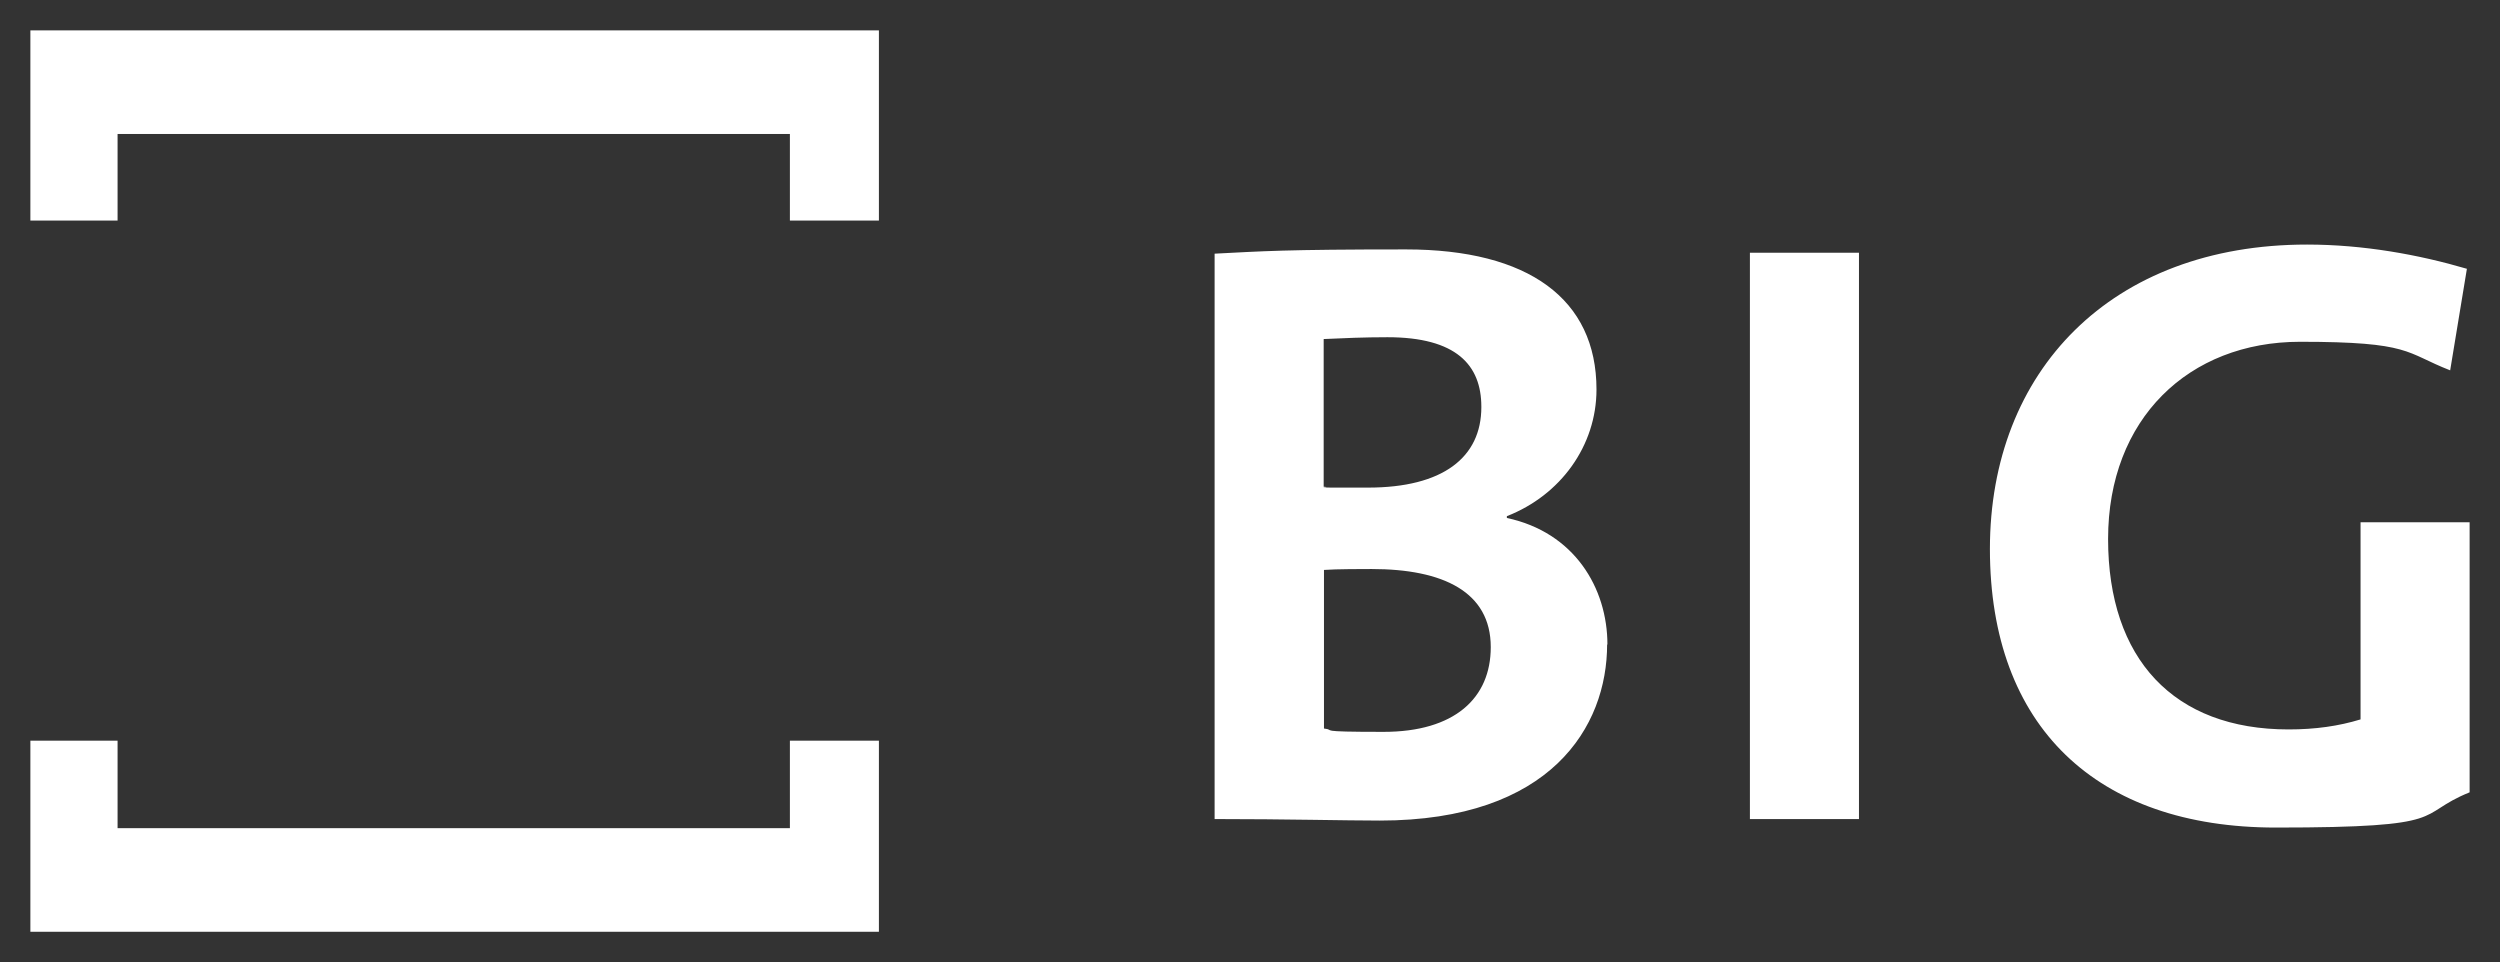
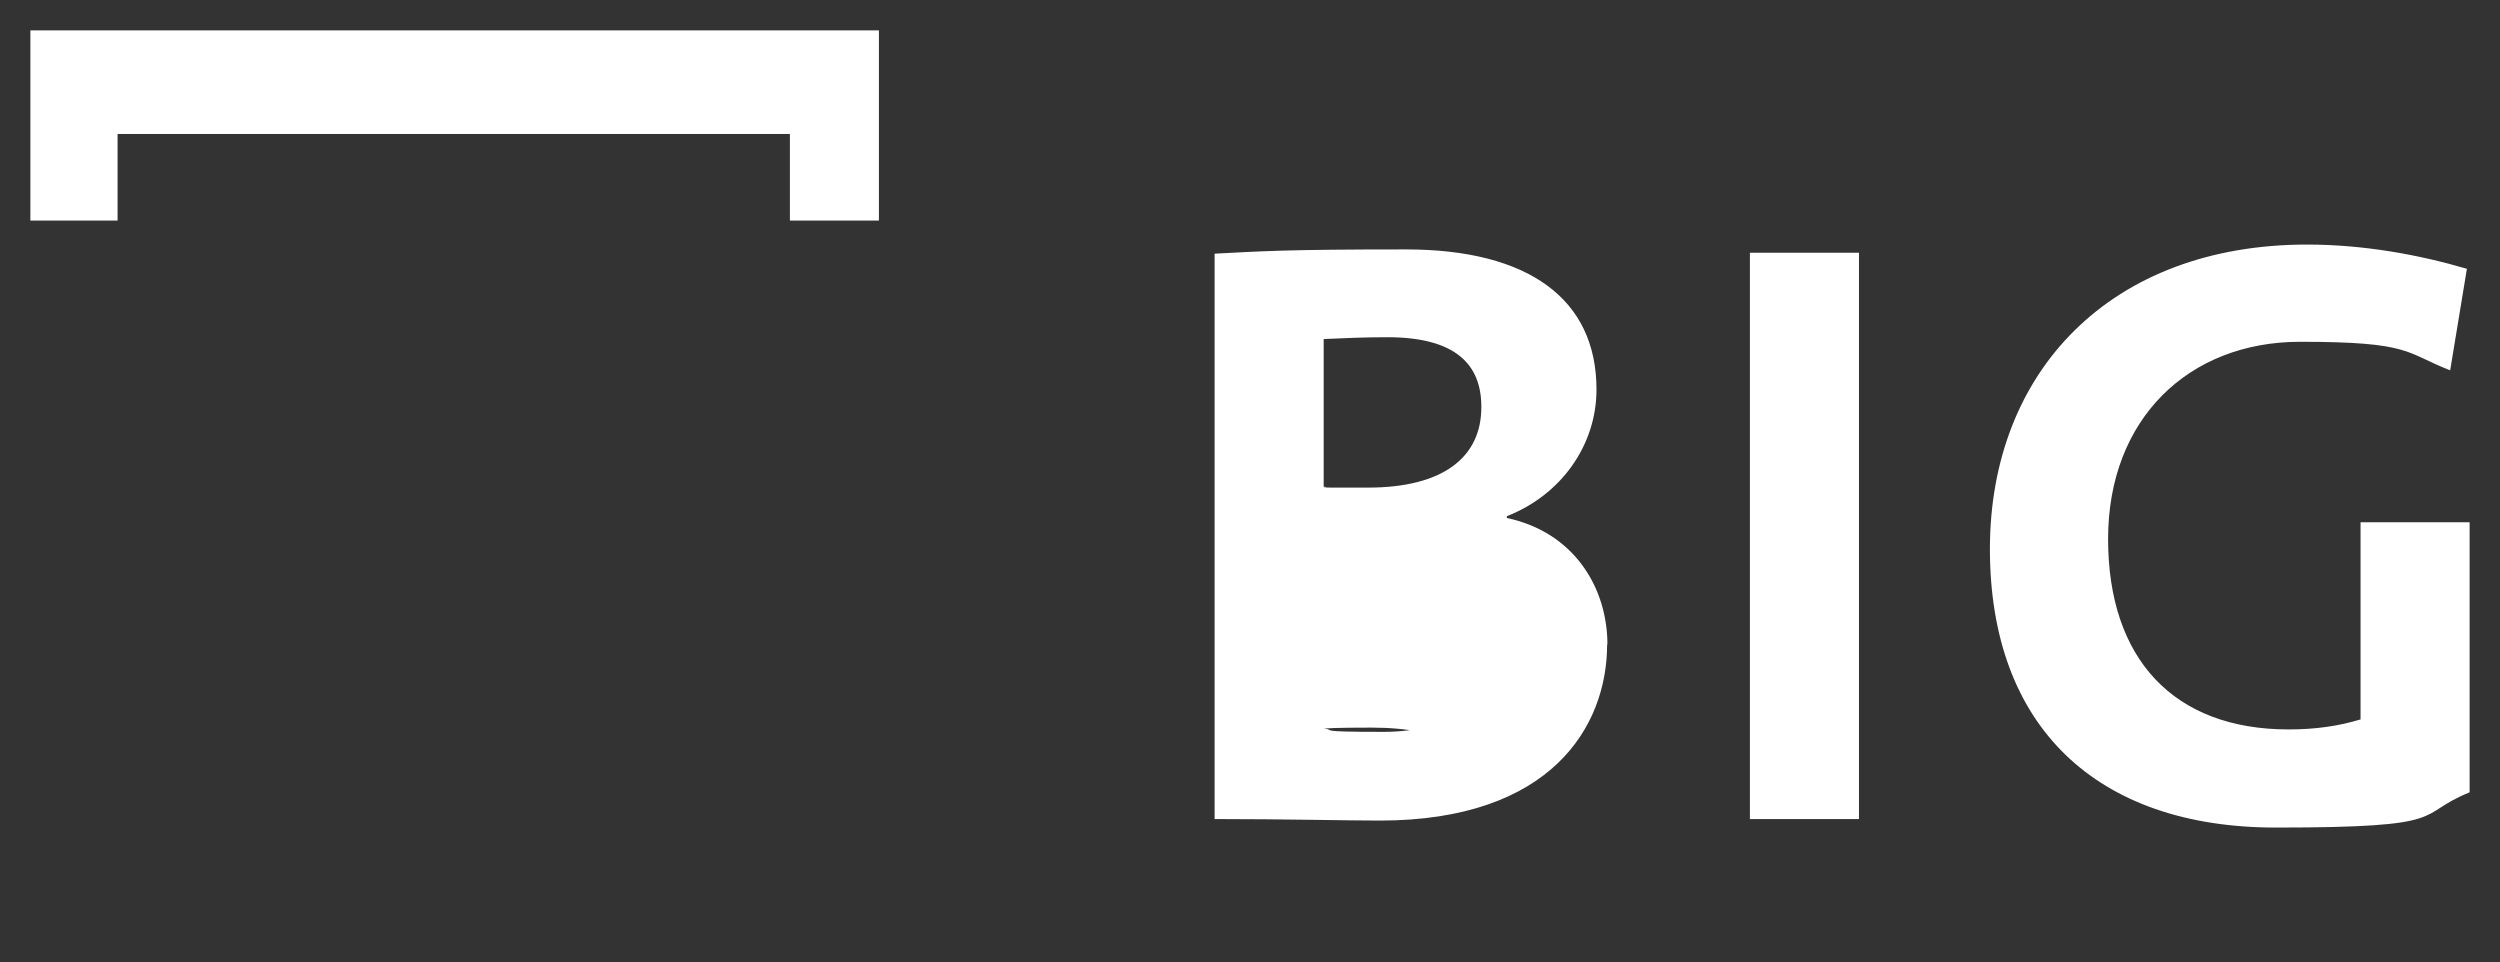
<svg xmlns="http://www.w3.org/2000/svg" viewBox="0 0 822.9 316.7">
  <rect x="0" y="0" width="822.9" height="316.7" fill="#333333" stroke="none" />
  <defs>
    <style>      .cls-1 {        fill: #fff;      }    </style>
  </defs>
  <g>
    <g id="Ebene_1">
      <g id="g3">
        <g id="g5">
-           <path id="path7" class="cls-1" d="M812.1,88.5c-16-4.7-34.2-8-52.7-8-64.6,0-104.4,41.7-104.4,100.2s35.1,91.7,94.1,91.7,45.3-4.1,63.8-11.6v-88.9h-35.9v64.9c-7.2,2.2-14.9,3.3-23.7,3.3-37.8,0-59.4-23.2-59.4-62.7s26.5-64.9,63.2-64.9,34.5,3.6,49.4,9.4l5.5-33.4h0ZM611.9,83.2h-35.9v186.4h35.9V83.2ZM490.7,213c0,16.8-11.9,27.9-35.3,27.9s-15.2-.6-19.6-1.1v-52.2c3.9-.3,13-.3,15.7-.3,23.5,0,39.2,7.5,39.2,25.7M487.6,134c0,16.6-12.7,26.5-37.3,26.5s-10.2,0-14.6-.3v-48.6c6.3-.3,13.5-.6,21-.6,22.6,0,30.9,9.1,30.9,22.9M529.1,212.2c0-18.8-11-37-33.1-41.7v-.6c17.7-6.9,29.5-23.2,29.5-41.7,0-29.8-22.4-46.1-62.7-46.1s-47.2.6-63,1.4v186.1c23.5,0,43.1.5,54.4.5,56.3,0,74.8-30.9,74.8-58" />
+           <path id="path7" class="cls-1" d="M812.1,88.5c-16-4.7-34.2-8-52.7-8-64.6,0-104.4,41.7-104.4,100.2s35.1,91.7,94.1,91.7,45.3-4.1,63.8-11.6v-88.9h-35.9v64.9c-7.2,2.2-14.9,3.3-23.7,3.3-37.8,0-59.4-23.2-59.4-62.7s26.5-64.9,63.2-64.9,34.5,3.6,49.4,9.4l5.5-33.4h0ZM611.9,83.2h-35.9v186.4h35.9V83.2ZM490.7,213c0,16.8-11.9,27.9-35.3,27.9s-15.2-.6-19.6-1.1c3.9-.3,13-.3,15.7-.3,23.5,0,39.2,7.5,39.2,25.7M487.6,134c0,16.6-12.7,26.5-37.3,26.5s-10.2,0-14.6-.3v-48.6c6.3-.3,13.5-.6,21-.6,22.6,0,30.9,9.1,30.9,22.9M529.1,212.2c0-18.8-11-37-33.1-41.7v-.6c17.7-6.9,29.5-23.2,29.5-41.7,0-29.8-22.4-46.1-62.7-46.1s-47.2.6-63,1.4v186.1c23.5,0,43.1.5,54.4.5,56.3,0,74.8-30.9,74.8-58" />
          <path id="path9" class="cls-1" d="M10,306.7" />
        </g>
-         <polygon id="polygon11" class="cls-1" points="38.7 243.8 10 243.8 10 306.7 289.3 306.7 289.3 243.8 260 243.8 260 272.6 38.7 272.6 38.7 243.8" />
        <polygon id="polygon13" class="cls-1" points="38.7 44.1 260 44.1 260 72.6 289.3 72.6 289.3 10 10 10 10 72.6 38.7 72.6 38.7 44.1" />
      </g>
    </g>
  </g>
</svg>